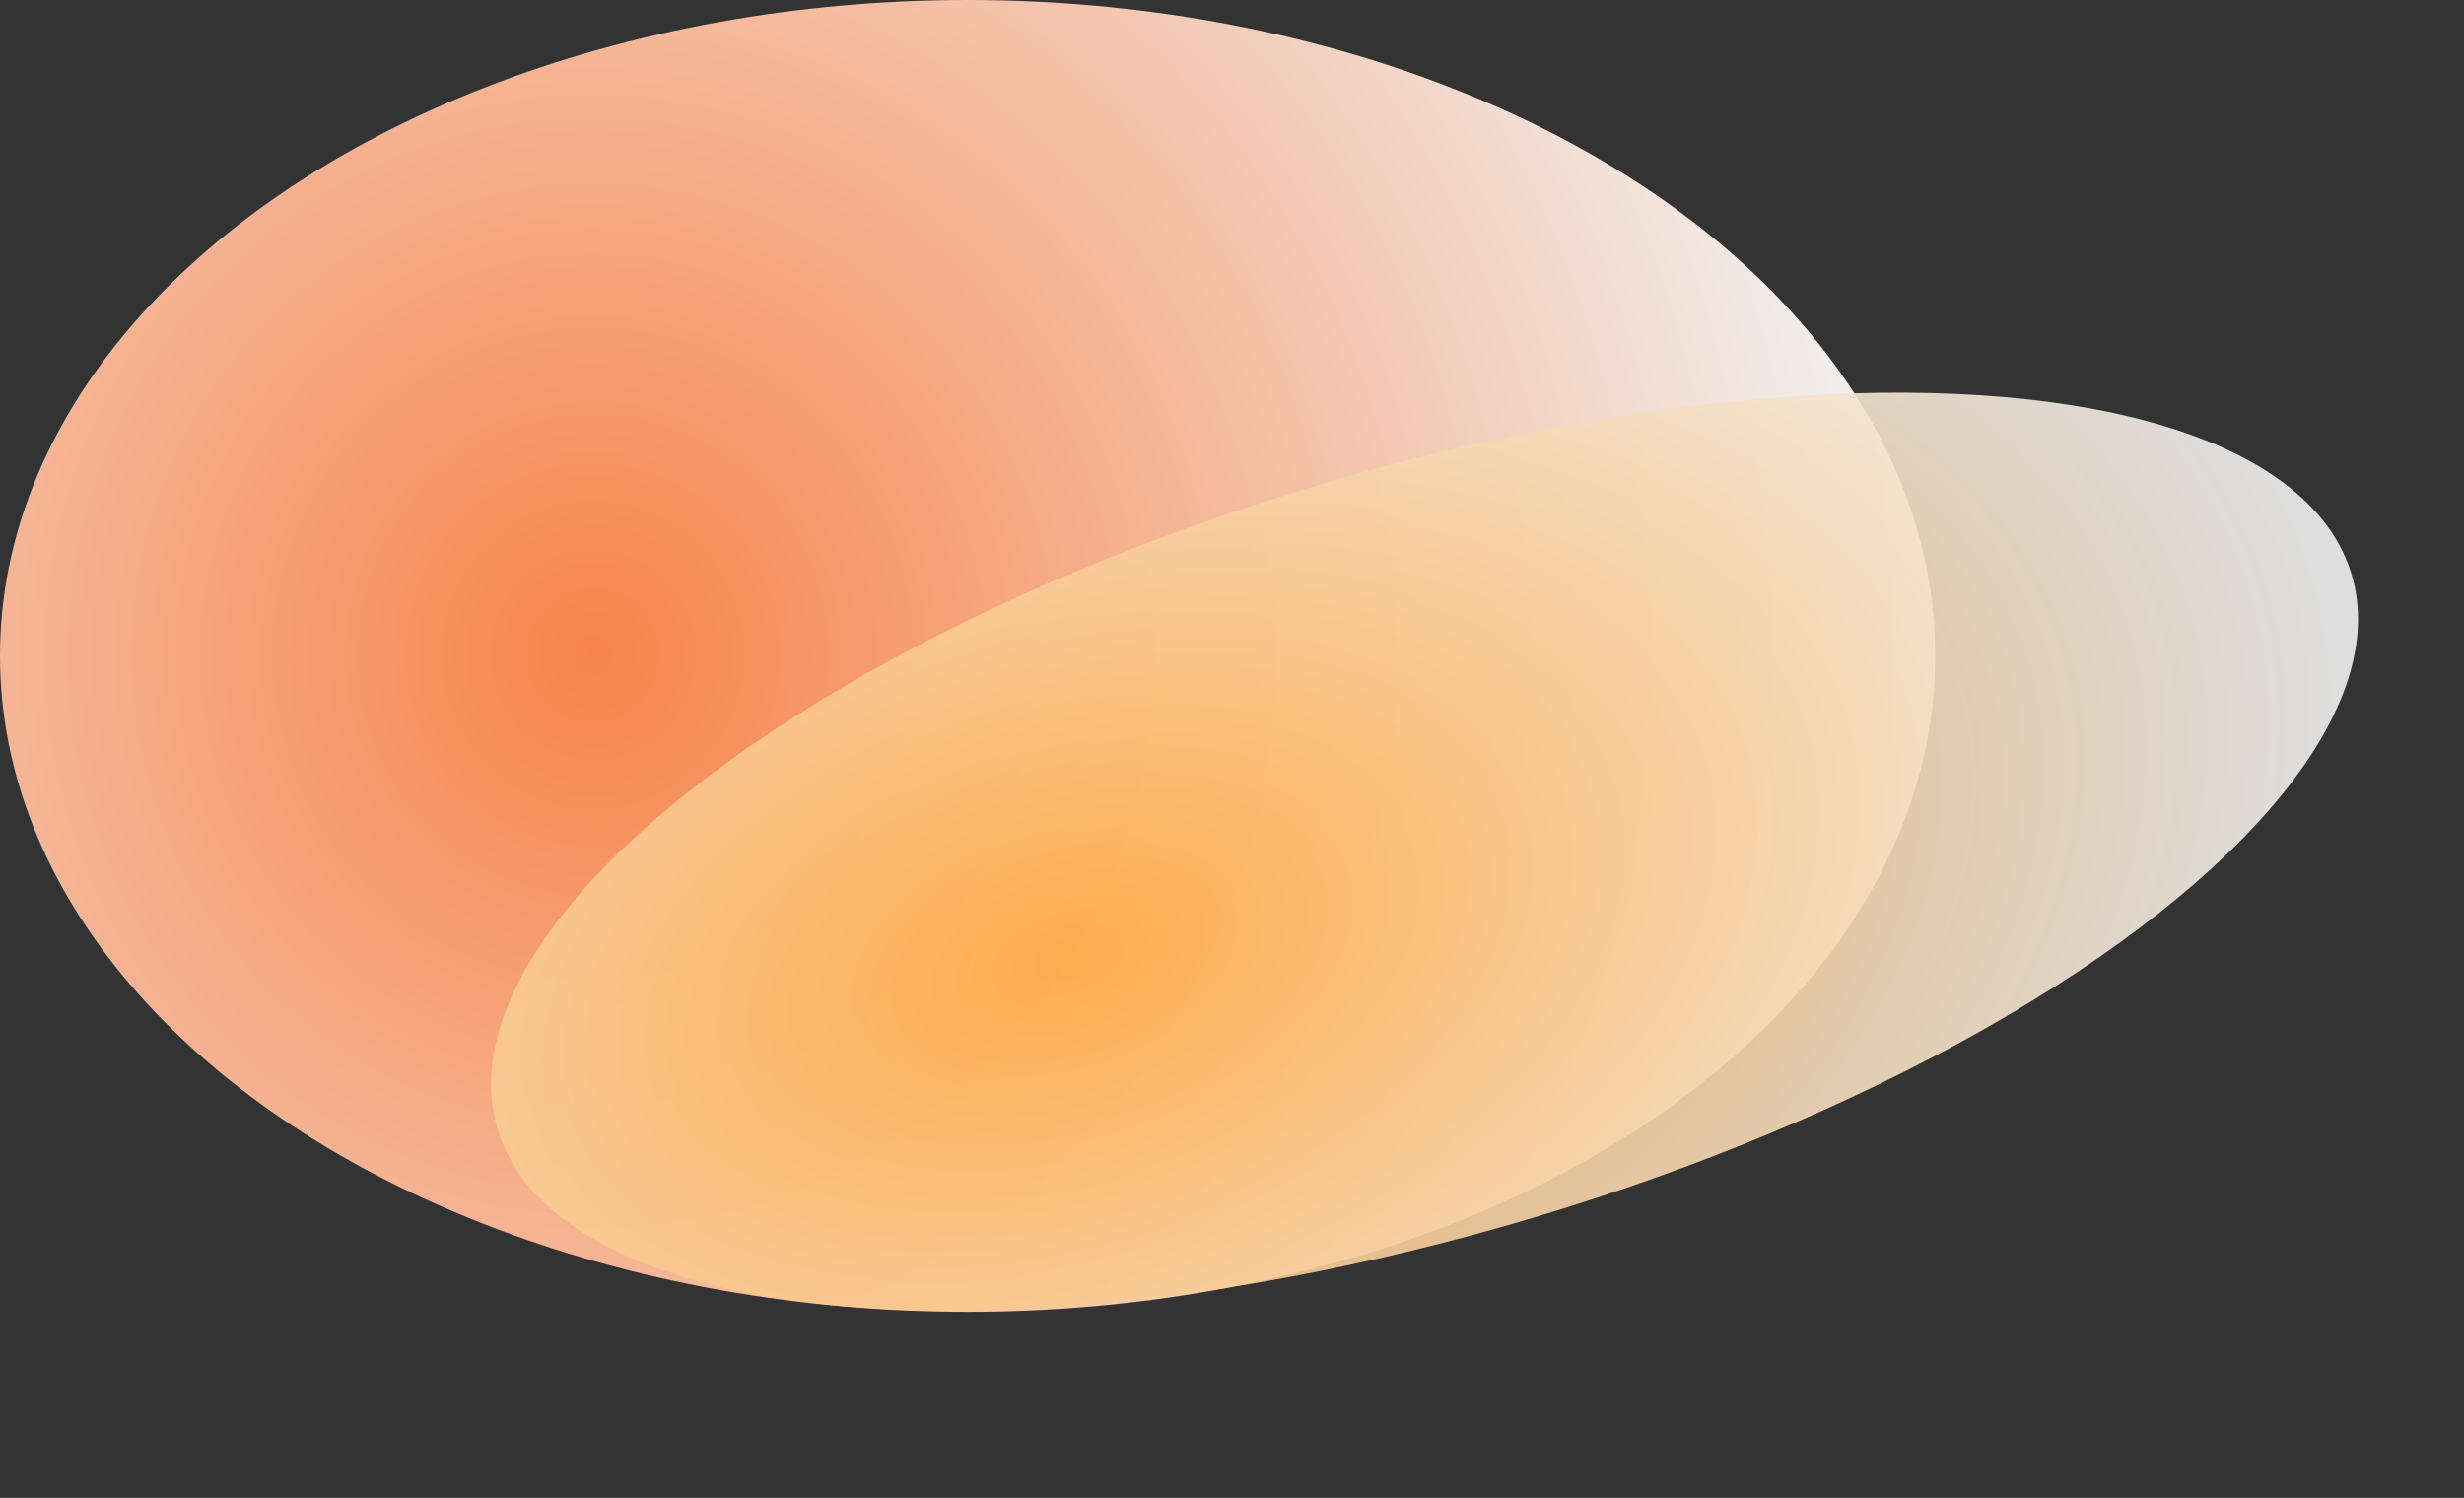
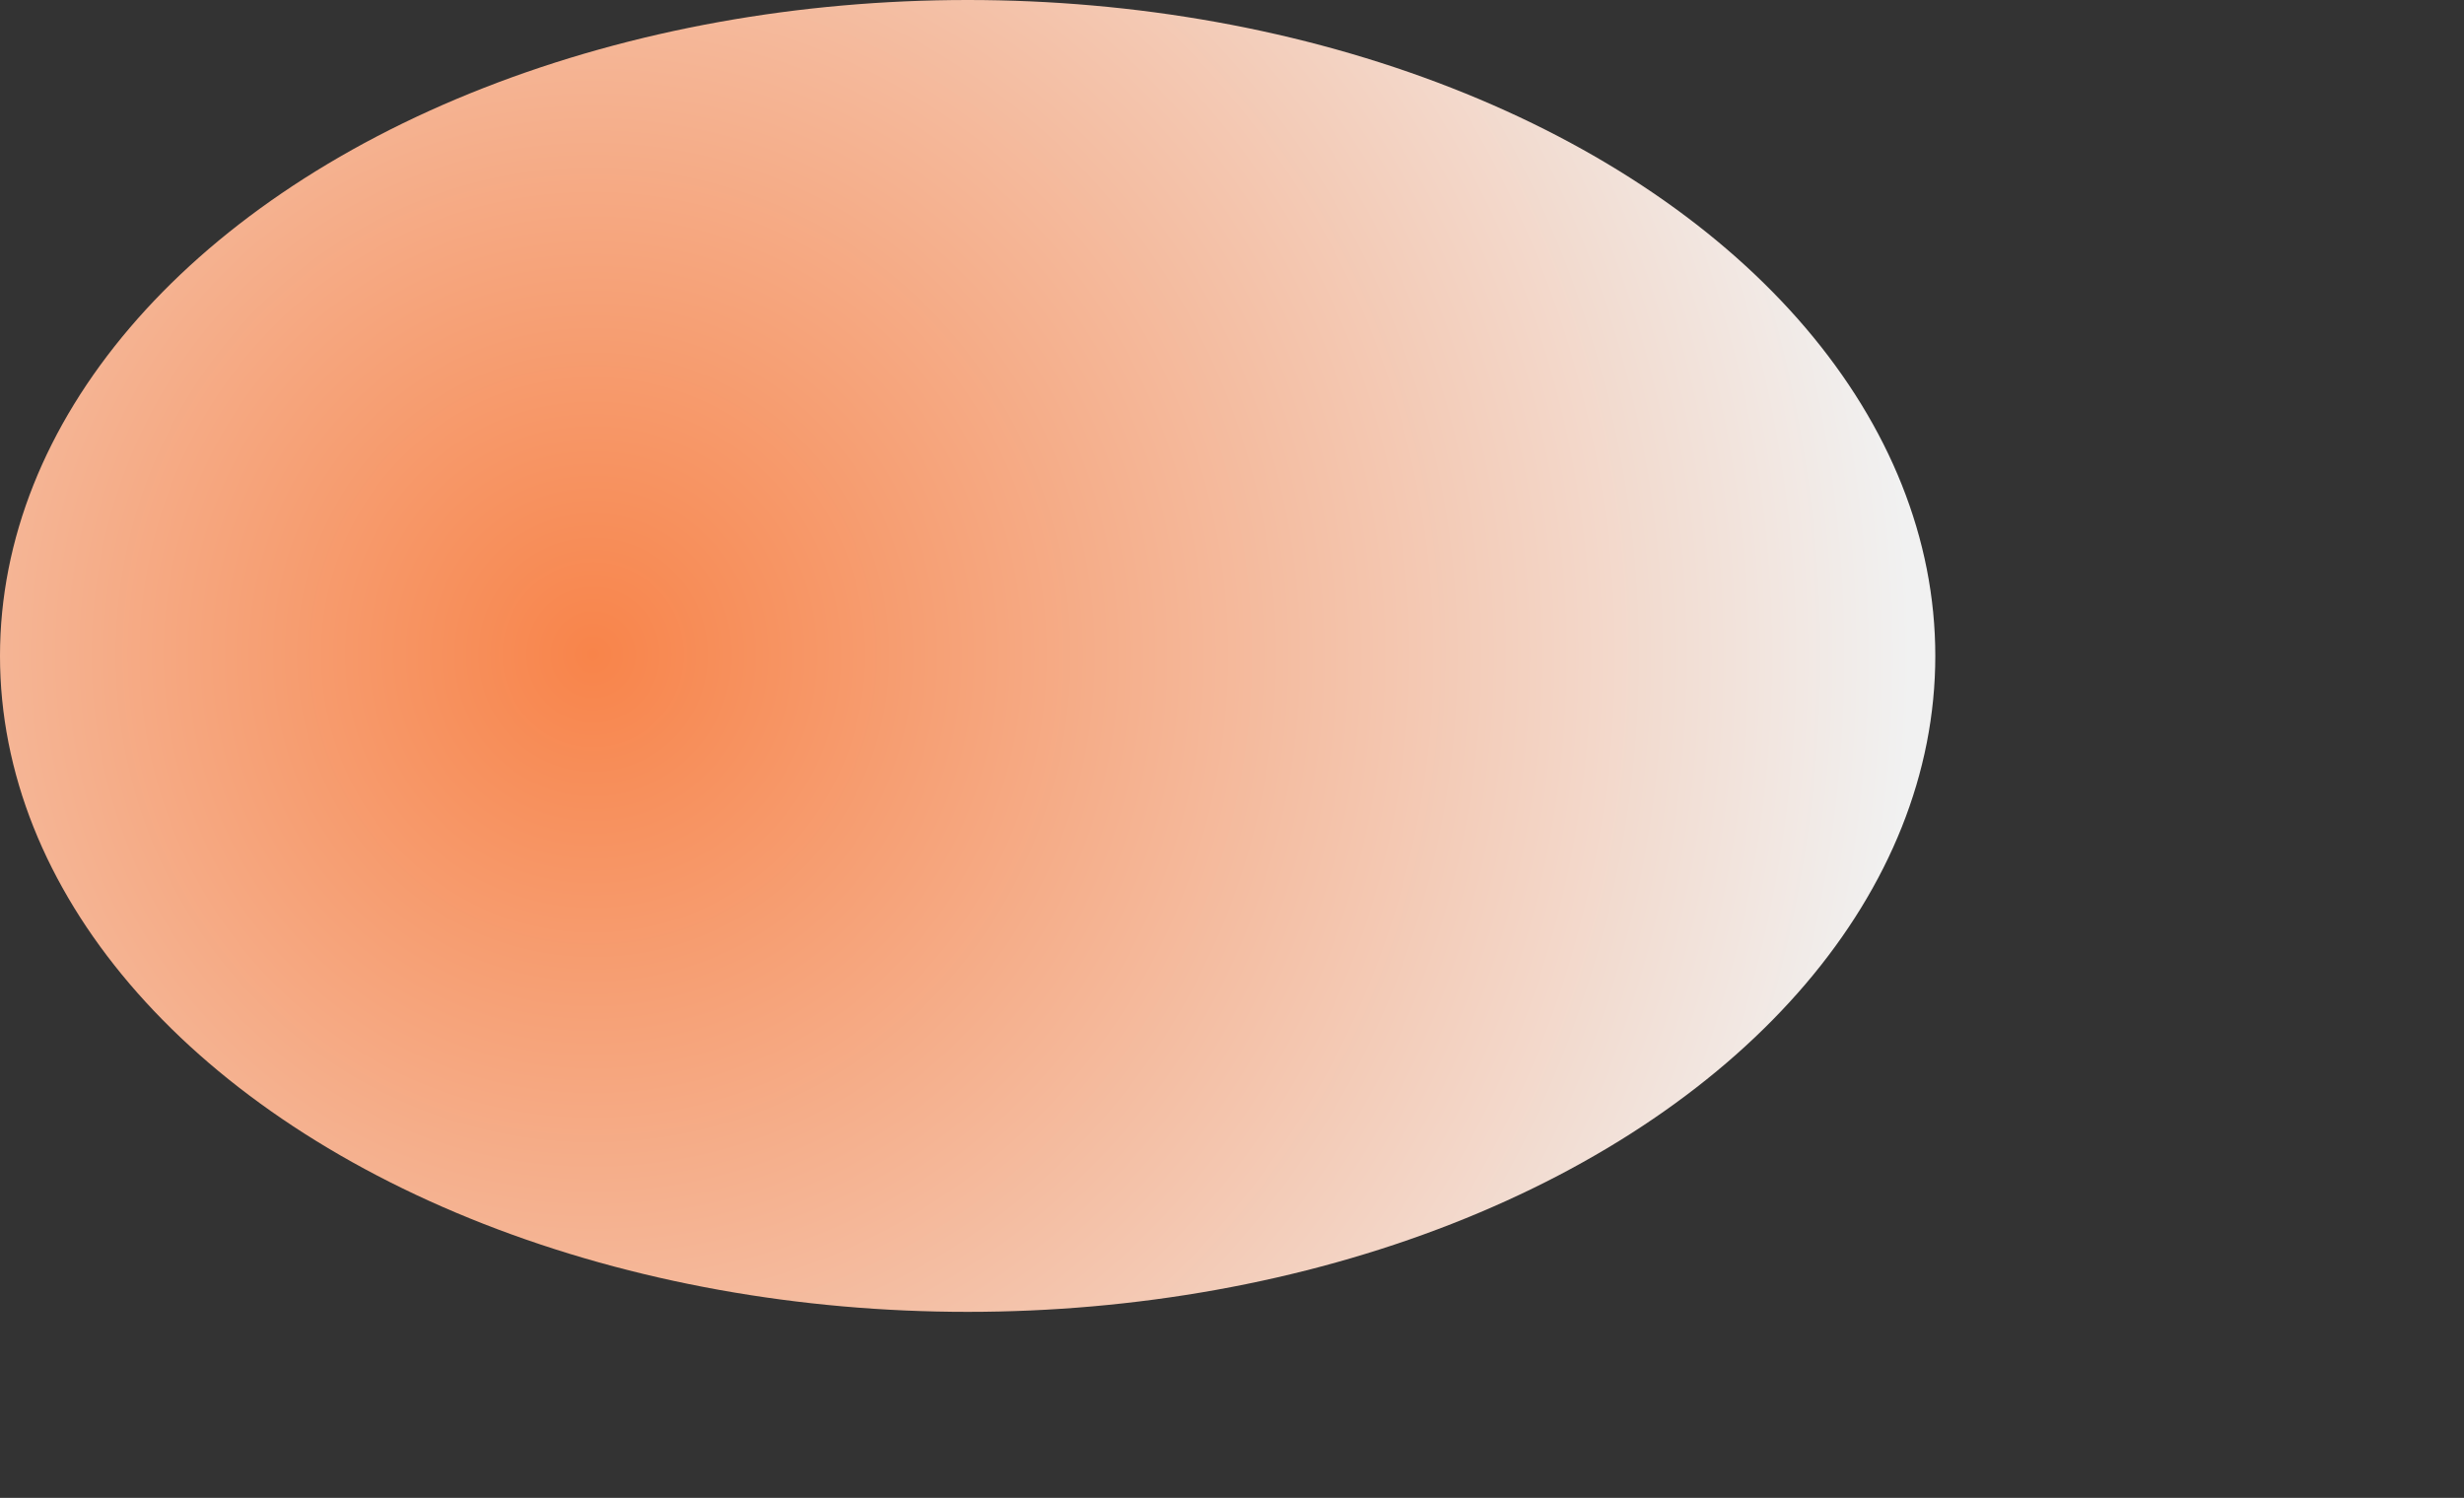
<svg xmlns="http://www.w3.org/2000/svg" width="755" height="459" fill="none">
  <rect width="100%" height="100%" fill="#333333" stroke="none" />
  <ellipse cx="296.5" cy="201" rx="296.5" ry="201" fill="url(#a)" />
-   <ellipse opacity=".9" cx="436.5" cy="261" rx="296.5" ry="117" transform="rotate(-16.658 436.5 261)" fill="url(#b)" />
  <defs>
    <radialGradient id="a" cx="0" cy="0" r="1" gradientUnits="userSpaceOnUse" gradientTransform="matrix(401 -9.591 9.844 411.566 182.5 201)">
      <stop stop-color="#F8844A" />
      <stop offset="1" stop-color="#F1F1F1" />
    </radialGradient>
    <radialGradient id="b" cx="0" cy="0" r="1" gradientUnits="userSpaceOnUse" gradientTransform="matrix(401 -5.583 3.337 239.659 322.5 261)">
      <stop stop-color="#FFAC46" />
      <stop offset="1" stop-color="#F1F1F1" />
    </radialGradient>
  </defs>
</svg>